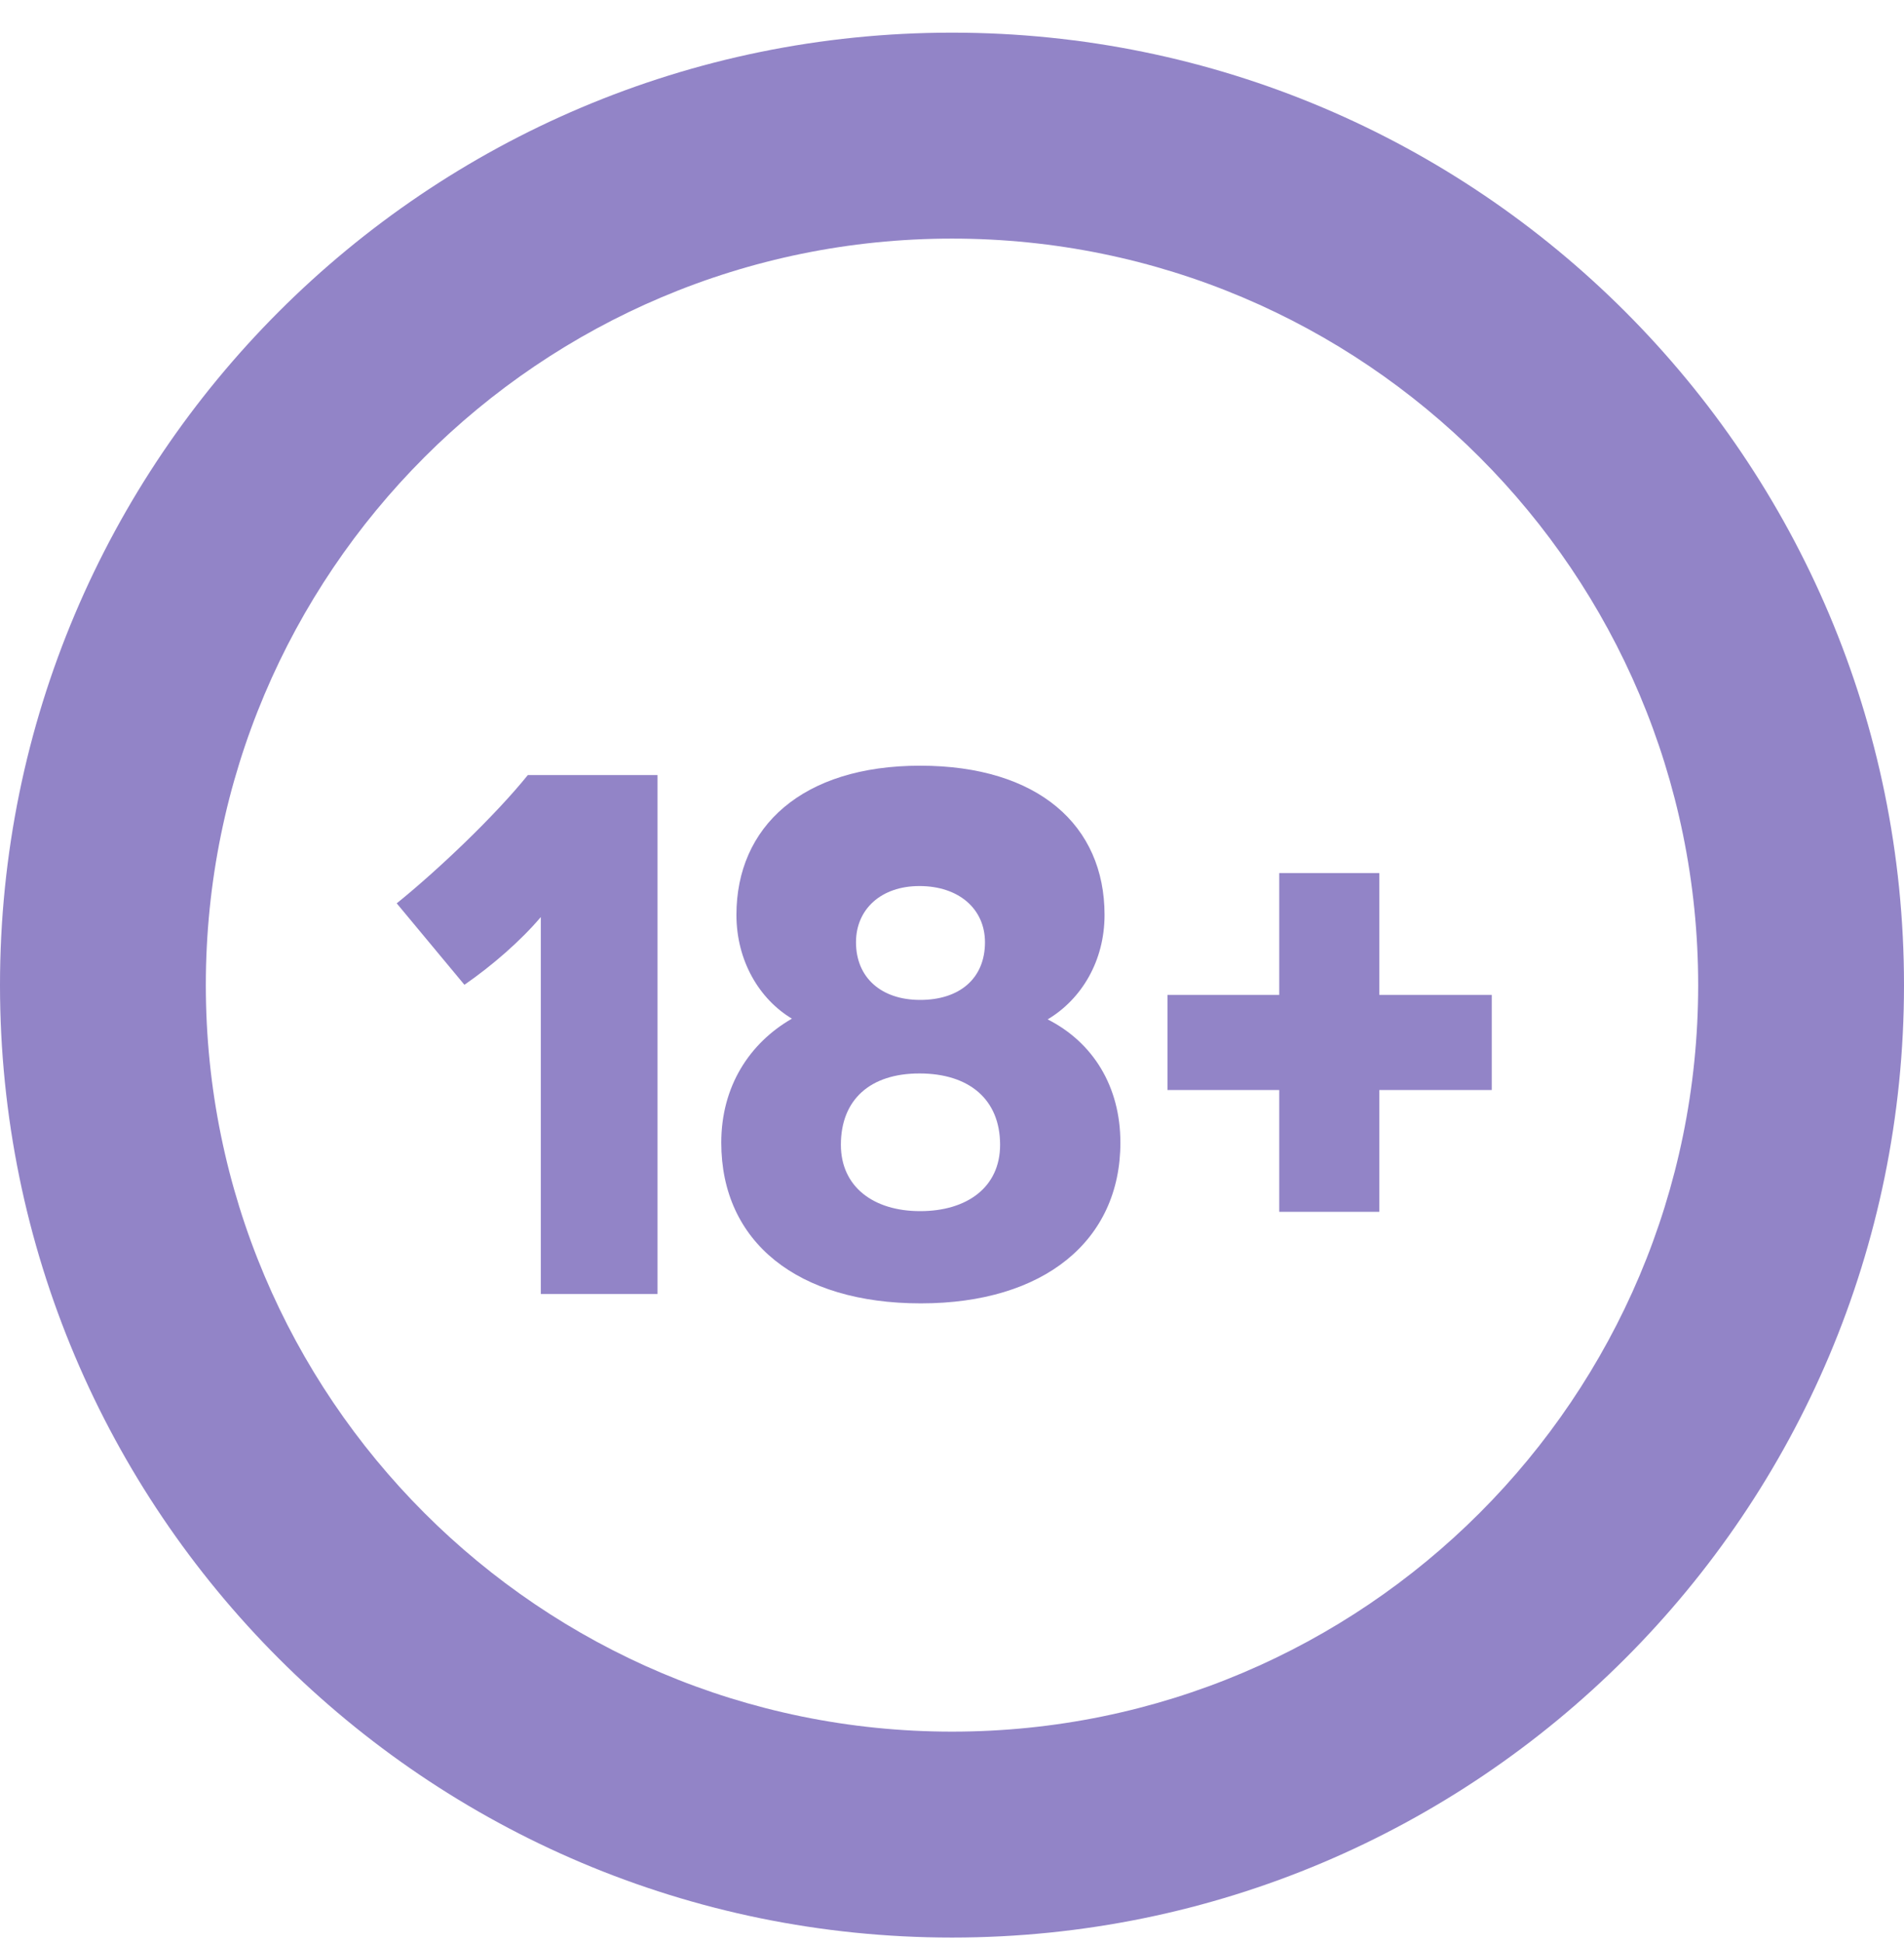
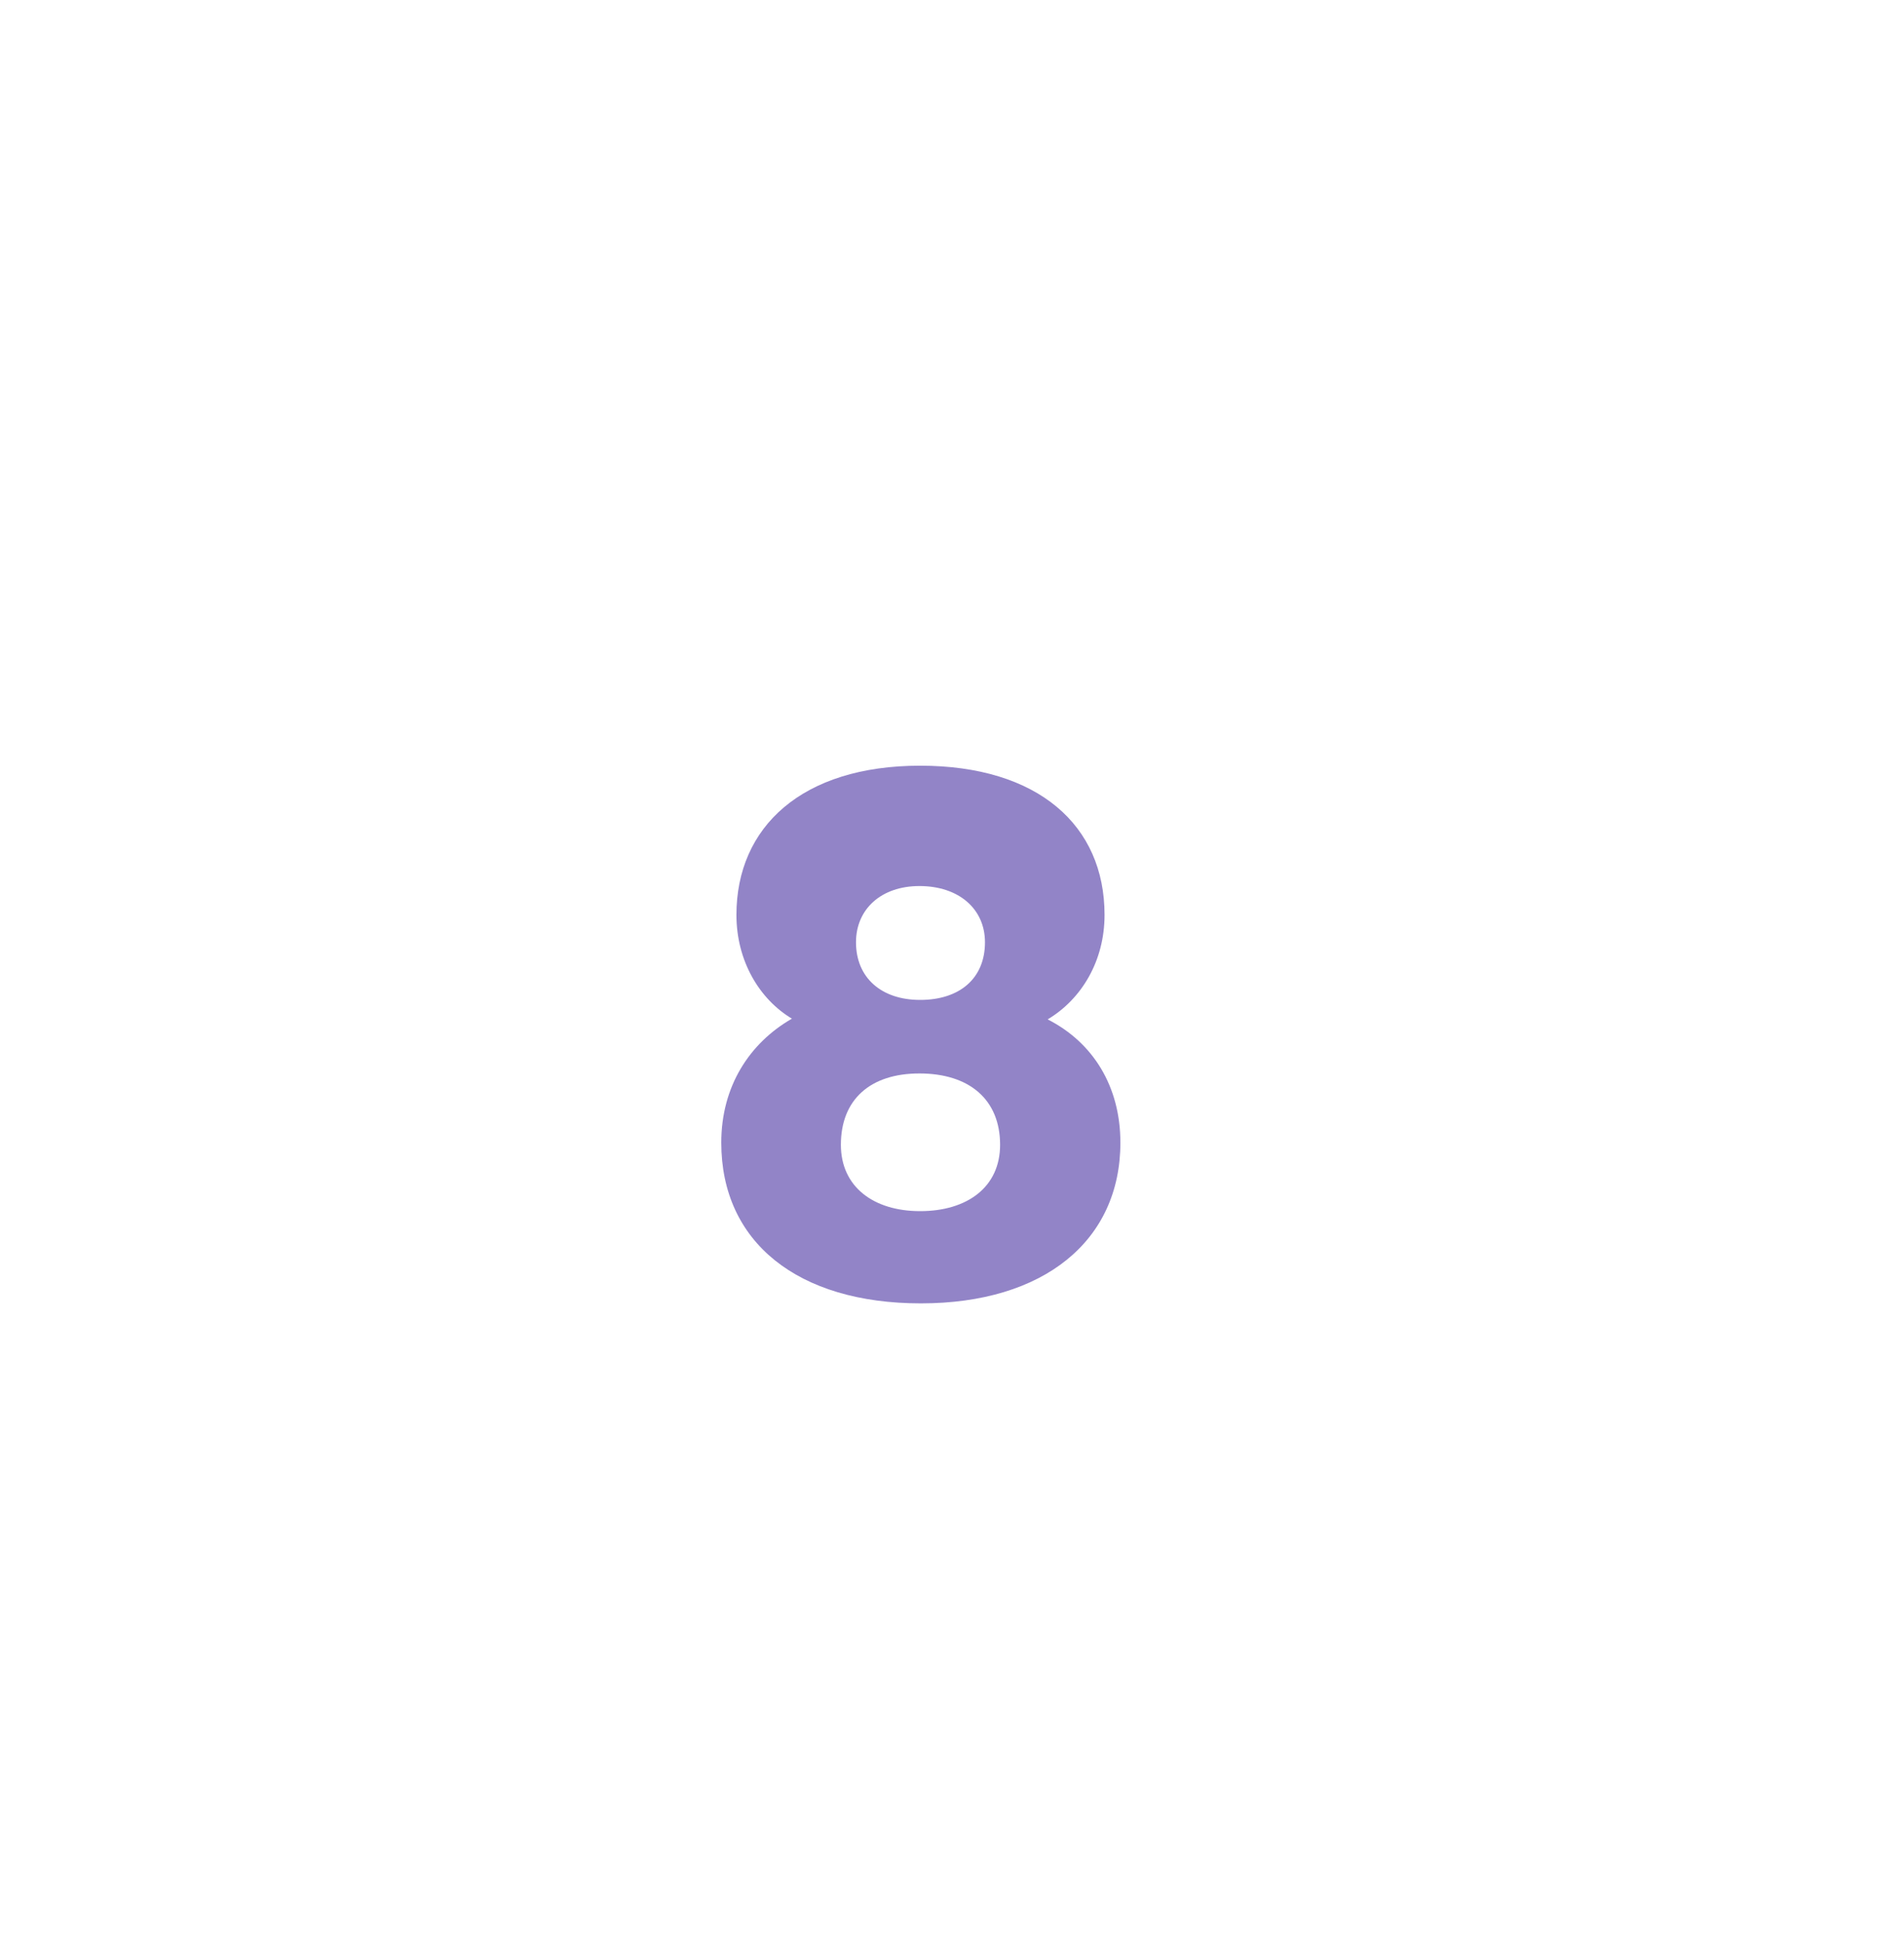
<svg xmlns="http://www.w3.org/2000/svg" width="50" height="51" viewBox="0 0 50 51" fill="none">
  <g filter="url(#filter0_d_238_8757)">
-     <path d="M30.66 27.26V24.763H33.593V21.565H36.222V24.763H39.174V27.26H36.222V30.457H33.593V27.26H30.66Z" fill="#9284C7" />
-   </g>
+     </g>
  <g filter="url(#filter1_d_238_8757)">
    <path d="M18.941 28.641C18.941 27.166 19.679 26.03 20.796 25.387C19.944 24.876 19.339 23.874 19.339 22.663C19.339 20.355 21.06 18.747 24.163 18.747C27.266 18.747 29.006 20.317 29.006 22.663C29.006 23.874 28.401 24.876 27.512 25.406C28.704 26.011 29.422 27.166 29.422 28.641C29.422 31.214 27.417 32.86 24.182 32.86C20.947 32.86 18.941 31.252 18.941 28.641ZM24.163 24.895C25.204 24.895 25.866 24.328 25.866 23.382C25.866 22.511 25.185 21.906 24.144 21.906C23.141 21.906 22.479 22.511 22.479 23.382C22.479 24.309 23.141 24.895 24.163 24.895ZM22.082 28.698C22.082 29.795 22.933 30.439 24.163 30.439C25.393 30.439 26.263 29.814 26.263 28.698C26.263 27.506 25.45 26.825 24.144 26.825C22.858 26.825 22.082 27.506 22.082 28.698Z" fill="#9284C7" />
  </g>
  <g filter="url(#filter2_d_238_8757)">
-     <path d="M12.196 24.498L10.418 22.36C11.496 21.49 12.991 20.071 13.861 18.993H17.267V32.614H14.202V22.72C13.672 23.344 12.934 23.987 12.196 24.498Z" fill="#9284C7" />
-   </g>
-   <path fill-rule="evenodd" clip-rule="evenodd" d="M25 45.452C35.822 45.452 44.595 36.679 44.595 25.857C44.595 15.036 35.822 6.263 25 6.263C14.178 6.263 5.405 15.036 5.405 25.857C5.405 36.679 14.178 45.452 25 45.452ZM25 50.857C38.807 50.857 50 39.664 50 25.857C50 12.05 38.807 0.857 25 0.857C11.193 0.857 0 12.05 0 25.857C0 39.664 11.193 50.857 25 50.857Z" fill="#9284C7" />
+     </g>
  <defs>
    <filter id="filter0_d_238_8757" x="30.66" y="21.565" width="8.512" height="10.243" filterUnits="userSpaceOnUse" color-interpolation-filters="sRGB">
      <feFlood flood-opacity="0" result="BackgroundImageFix" />
      <feColorMatrix in="SourceAlpha" type="matrix" values="0 0 0 0 0 0 0 0 0 0 0 0 0 0 0 0 0 0 127 0" result="hardAlpha" />
      <feOffset dy="1.351" />
      <feComposite in2="hardAlpha" operator="out" />
      <feColorMatrix type="matrix" values="0 0 0 0 0.035 0 0 0 0 0.047 0 0 0 0 0.114 0 0 0 0.25 0" />
      <feBlend mode="normal" in2="BackgroundImageFix" result="effect1_dropShadow_238_8757" />
      <feBlend mode="normal" in="SourceGraphic" in2="effect1_dropShadow_238_8757" result="shape" />
    </filter>
    <filter id="filter1_d_238_8757" x="18.941" y="18.747" width="10.48" height="15.465" filterUnits="userSpaceOnUse" color-interpolation-filters="sRGB">
      <feFlood flood-opacity="0" result="BackgroundImageFix" />
      <feColorMatrix in="SourceAlpha" type="matrix" values="0 0 0 0 0 0 0 0 0 0 0 0 0 0 0 0 0 0 127 0" result="hardAlpha" />
      <feOffset dy="1.351" />
      <feComposite in2="hardAlpha" operator="out" />
      <feColorMatrix type="matrix" values="0 0 0 0 0.035 0 0 0 0 0.047 0 0 0 0 0.114 0 0 0 0.25 0" />
      <feBlend mode="normal" in2="BackgroundImageFix" result="effect1_dropShadow_238_8757" />
      <feBlend mode="normal" in="SourceGraphic" in2="effect1_dropShadow_238_8757" result="shape" />
    </filter>
    <filter id="filter2_d_238_8757" x="10.418" y="18.993" width="6.848" height="14.973" filterUnits="userSpaceOnUse" color-interpolation-filters="sRGB">
      <feFlood flood-opacity="0" result="BackgroundImageFix" />
      <feColorMatrix in="SourceAlpha" type="matrix" values="0 0 0 0 0 0 0 0 0 0 0 0 0 0 0 0 0 0 127 0" result="hardAlpha" />
      <feOffset dy="1.351" />
      <feComposite in2="hardAlpha" operator="out" />
      <feColorMatrix type="matrix" values="0 0 0 0 0.035 0 0 0 0 0.047 0 0 0 0 0.114 0 0 0 0.25 0" />
      <feBlend mode="normal" in2="BackgroundImageFix" result="effect1_dropShadow_238_8757" />
      <feBlend mode="normal" in="SourceGraphic" in2="effect1_dropShadow_238_8757" result="shape" />
    </filter>
  </defs>
</svg>